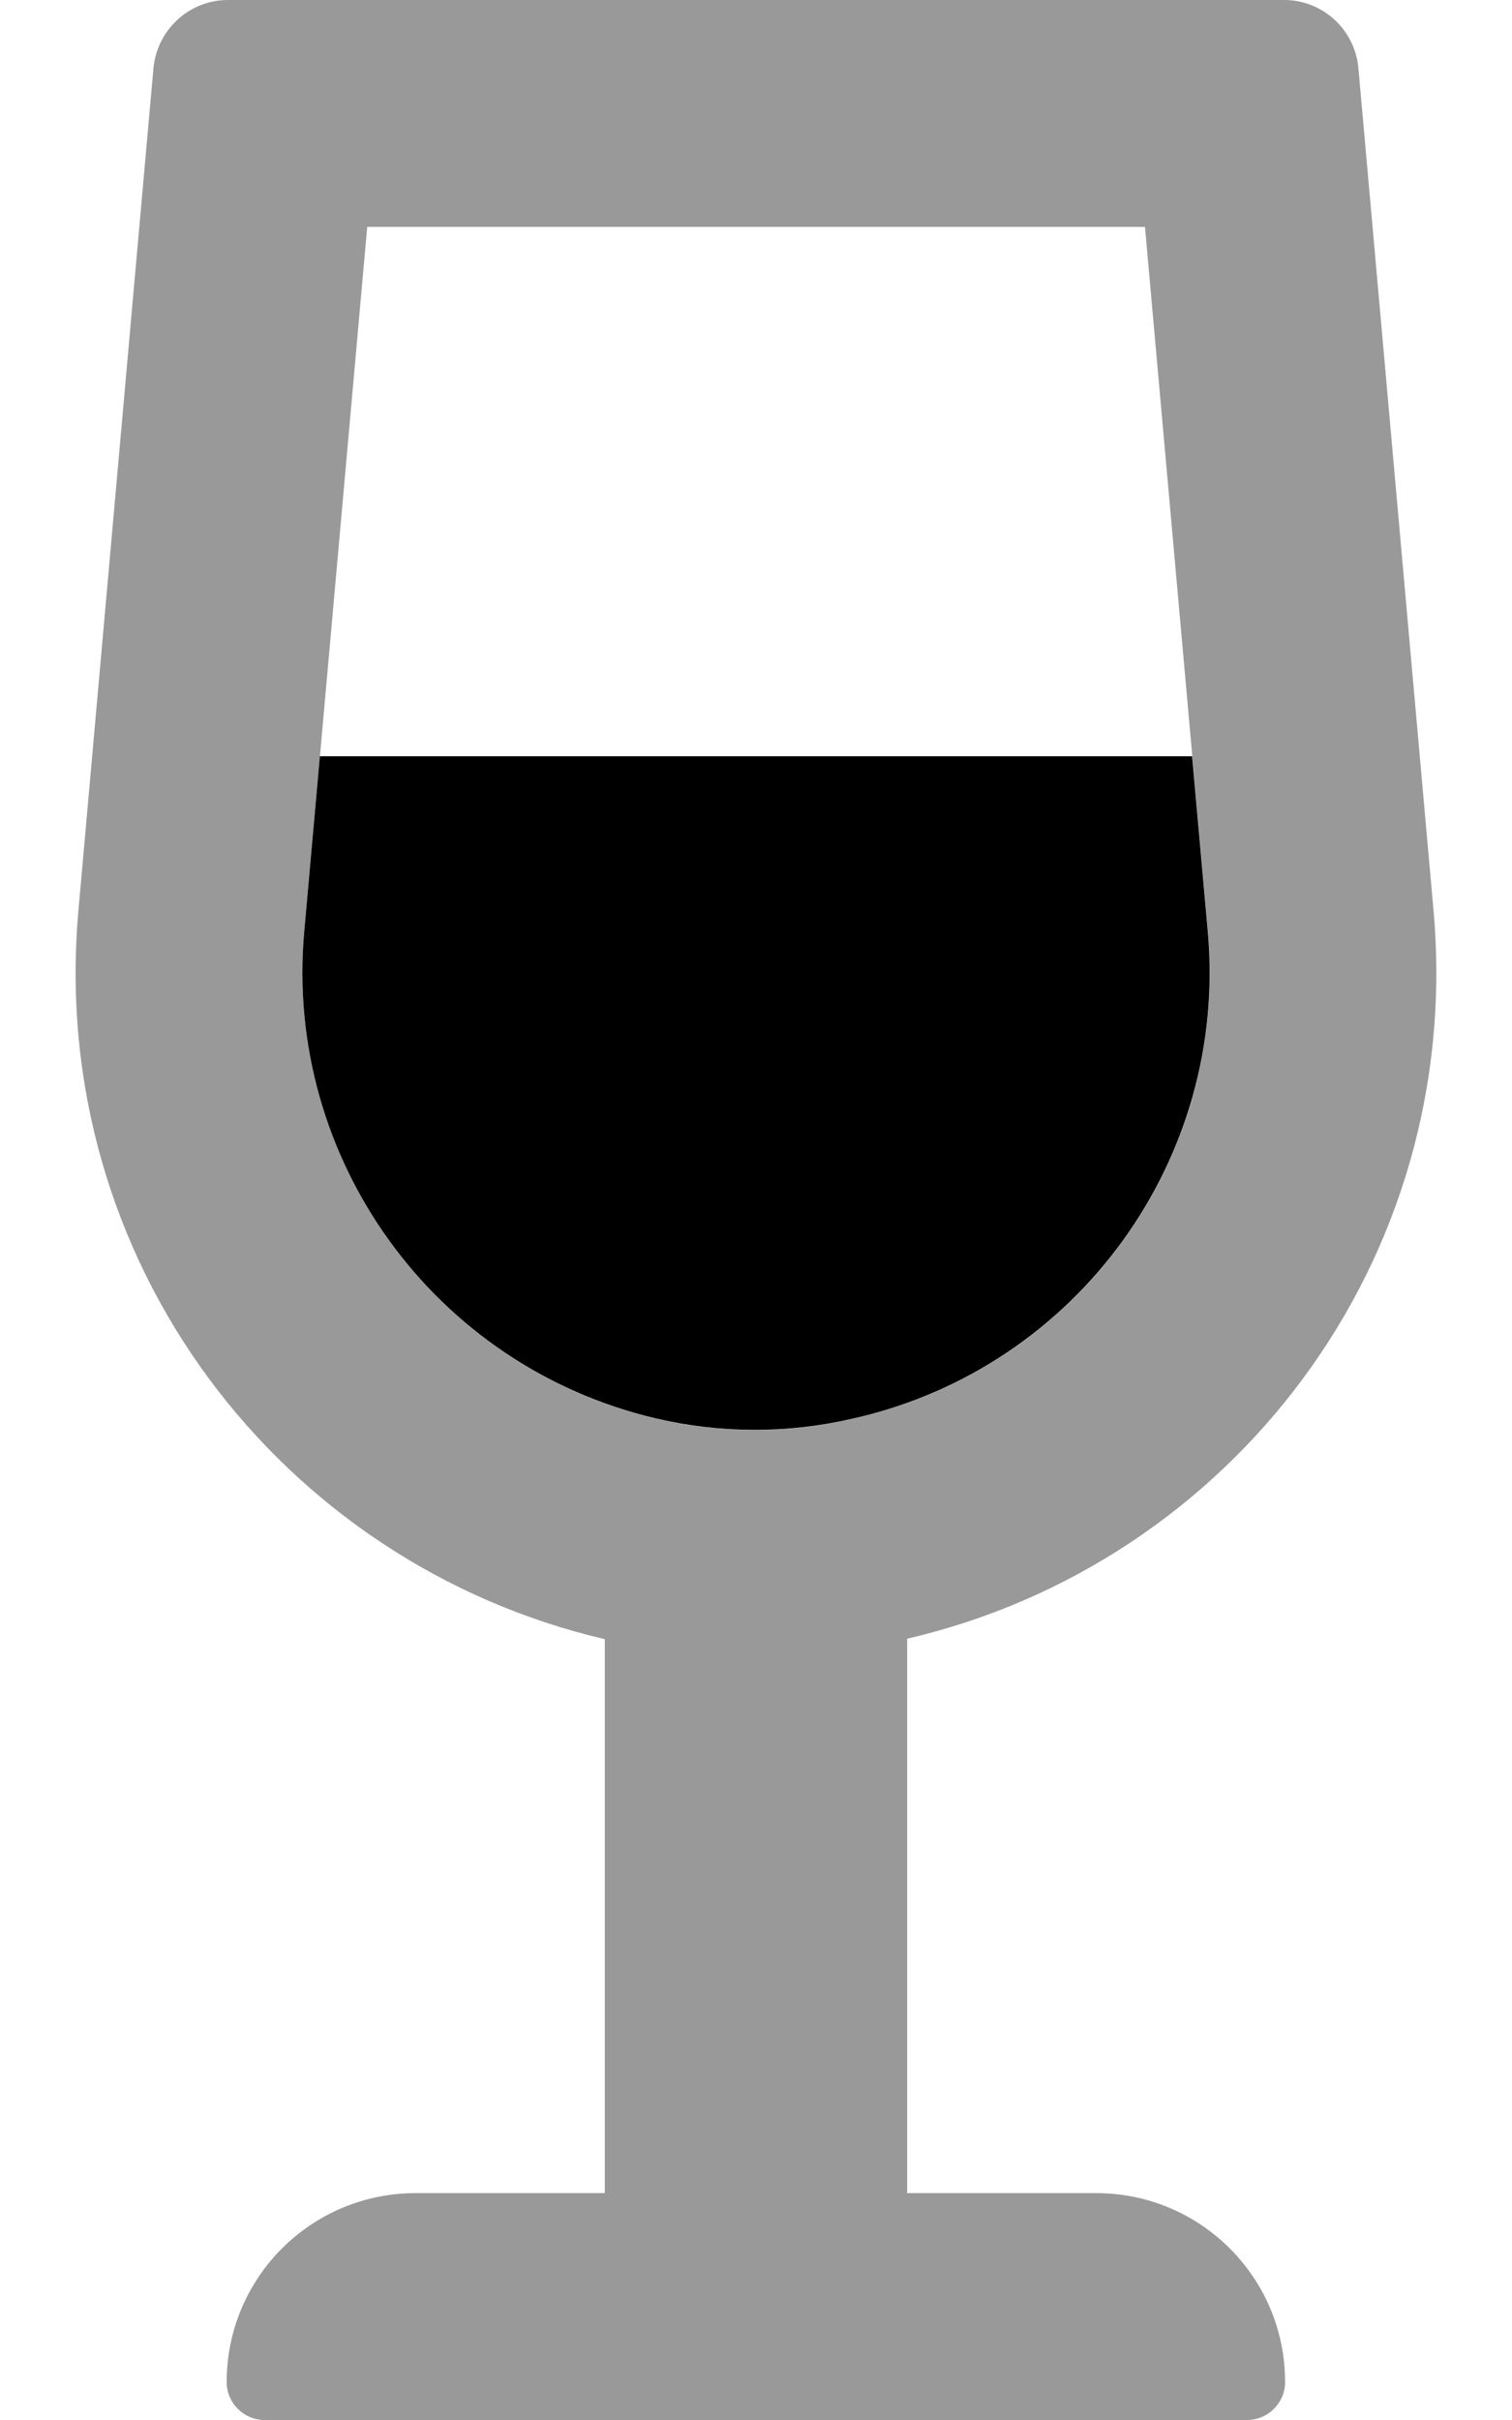
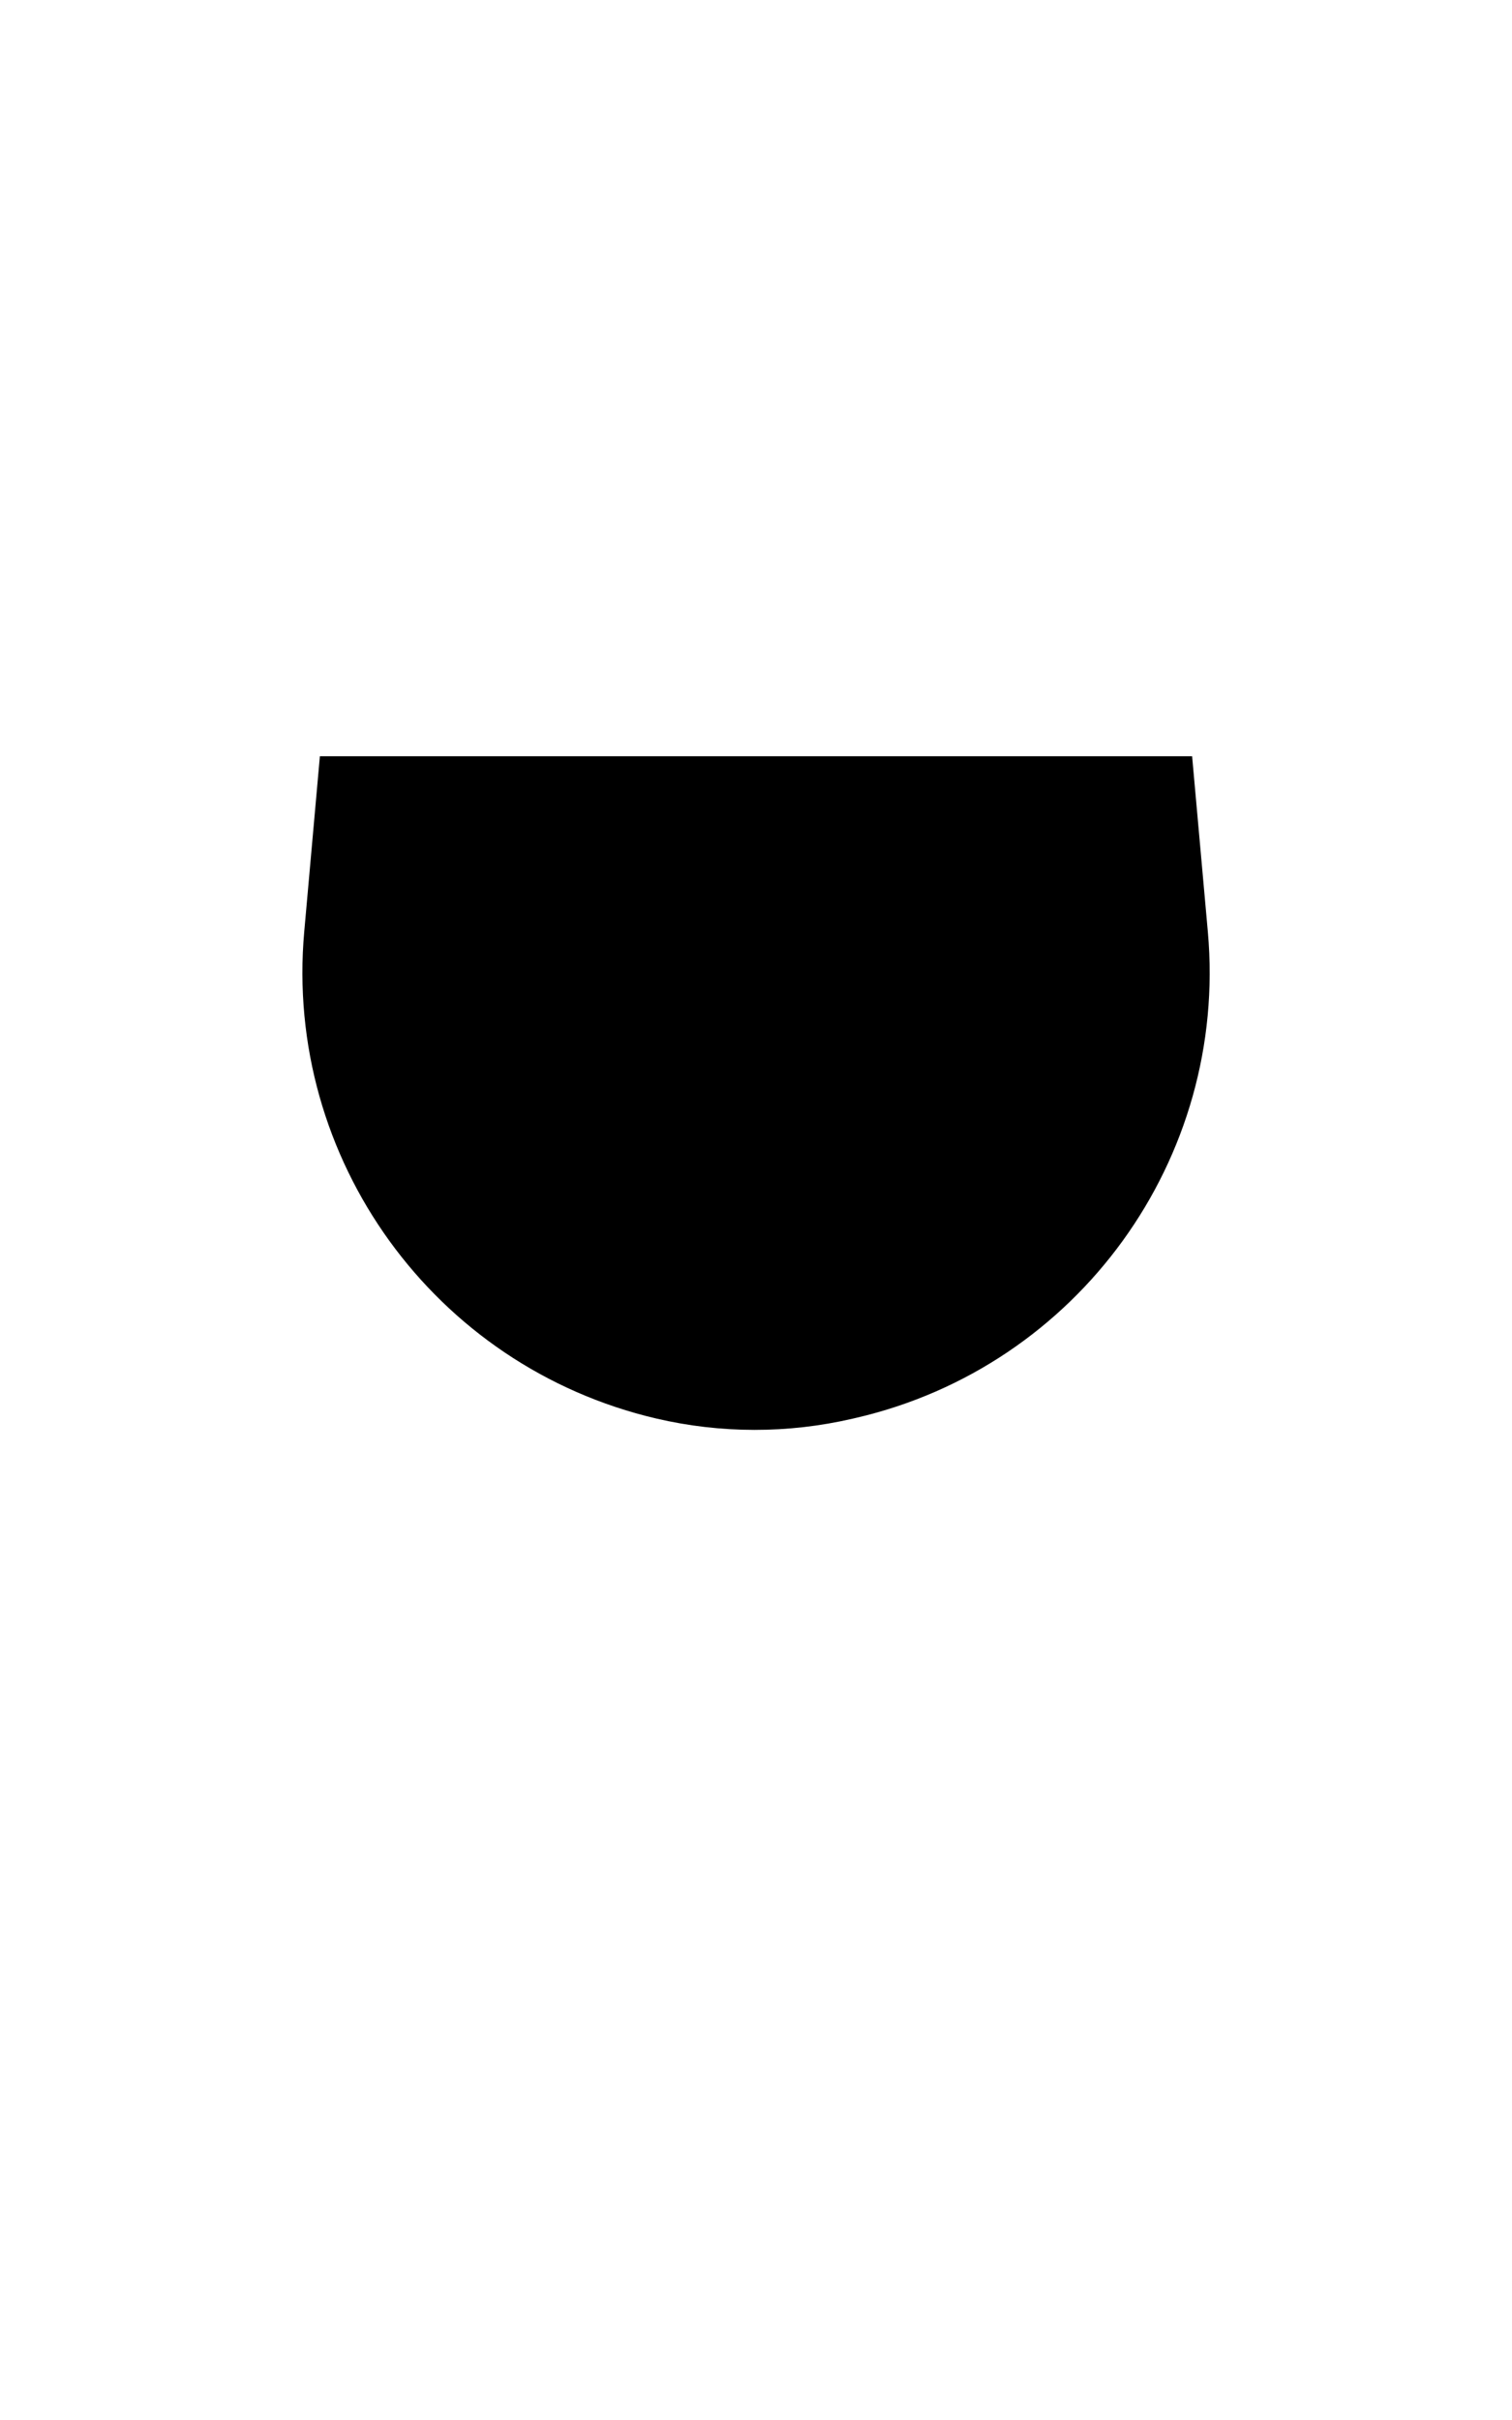
<svg xmlns="http://www.w3.org/2000/svg" viewBox="0 0 320 512">
  <defs>
    <style>.fa-secondary{opacity:.4}</style>
  </defs>
  <path class="fa-primary" d="M252.3 160l3.332 37.18c4.278 48.01-27.5 91.93-74.46 102.8l-.775 .18c-13.65 3.16-27.84 3.148-41.48-.037c-47.03-10.98-78.82-54.95-74.53-103L67.7 160H252.3z" />
-   <path class="fa-secondary" d="M232 464h-40.01v-117.3c68.51-15.88 118-79.86 111.4-154.1L287.5 14.5C286.8 6.25 279.9 0 271.8 0H48.23C40.1 0 33.22 6.25 32.47 14.5L16.6 192.6c-6.626 74.25 42.88 138.2 111.4 154.2V464H87.98c-22.13 0-40.01 17.88-40.01 40c0 4.375 3.626 8 8.002 8h208c4.376 0 8.002-3.625 8.002-8C272 481.9 254.1 464 232 464zM180.4 300.2c-13.65 3.16-27.84 3.148-41.48-.037c-47.03-10.98-78.82-54.95-74.53-103L77.72 48h164.6l13.35 149.2c4.278 48.01-27.5 91.93-74.46 102.8L180.4 300.2z" />
</svg>